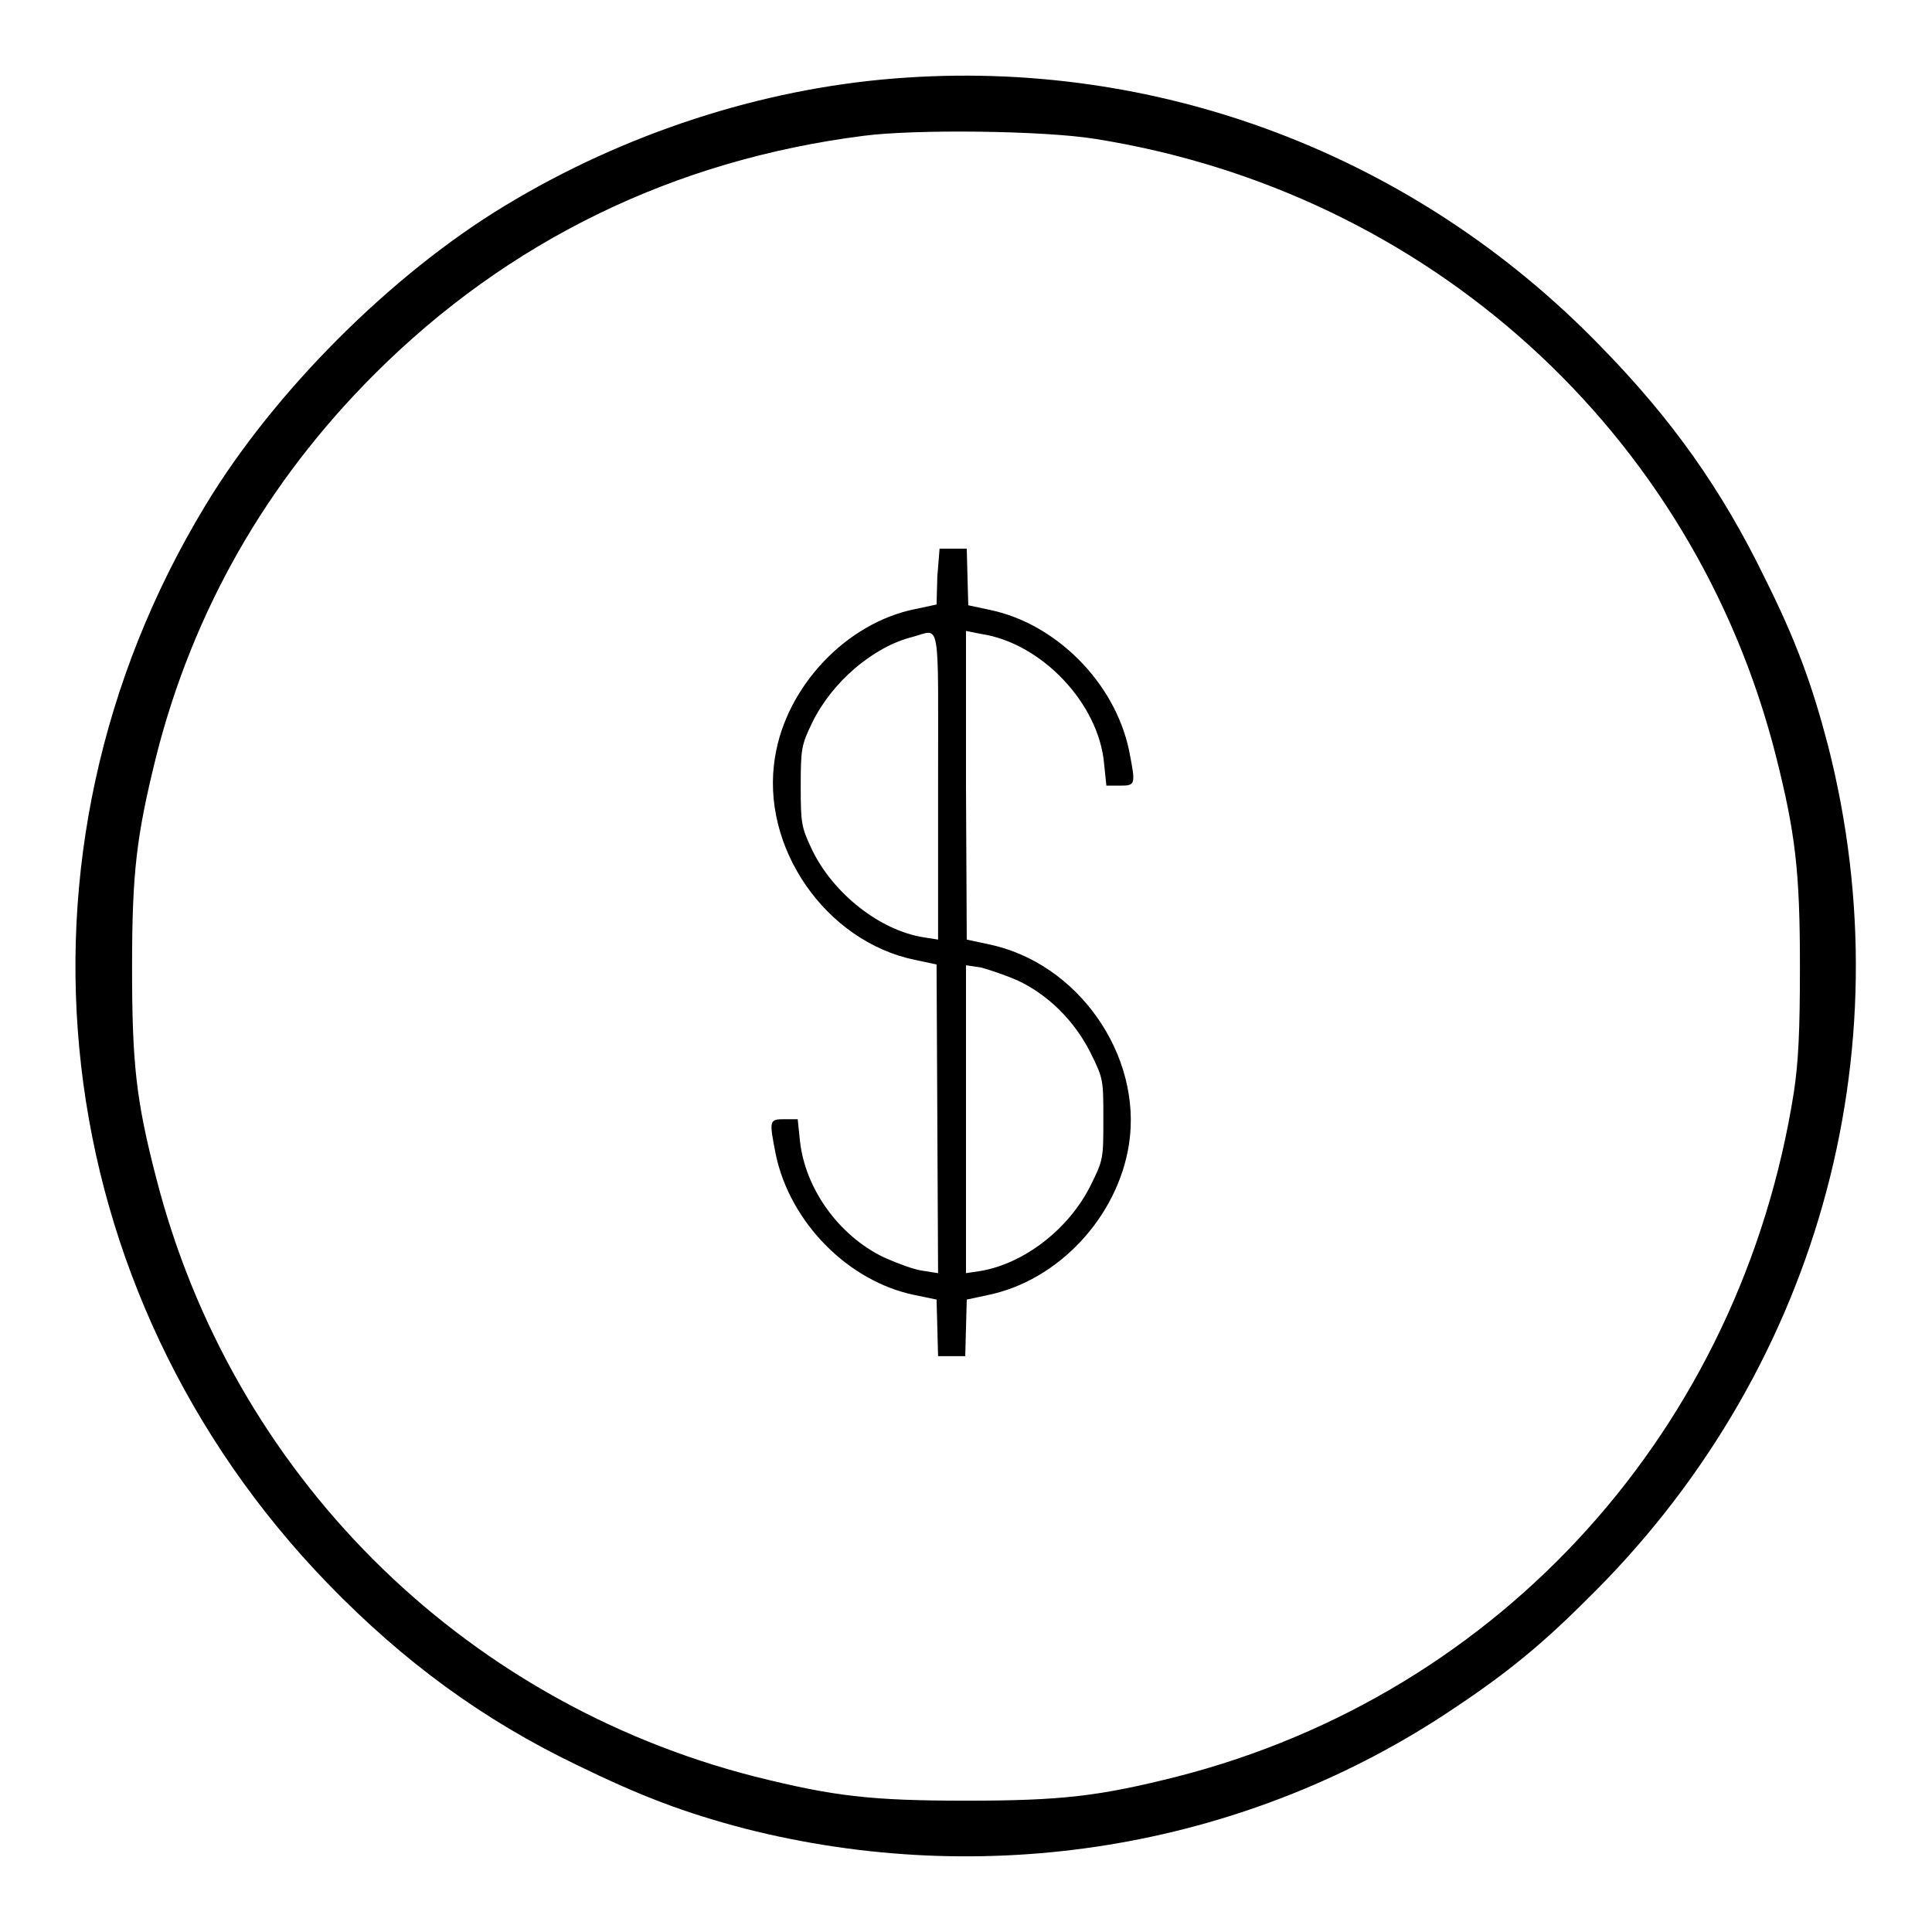
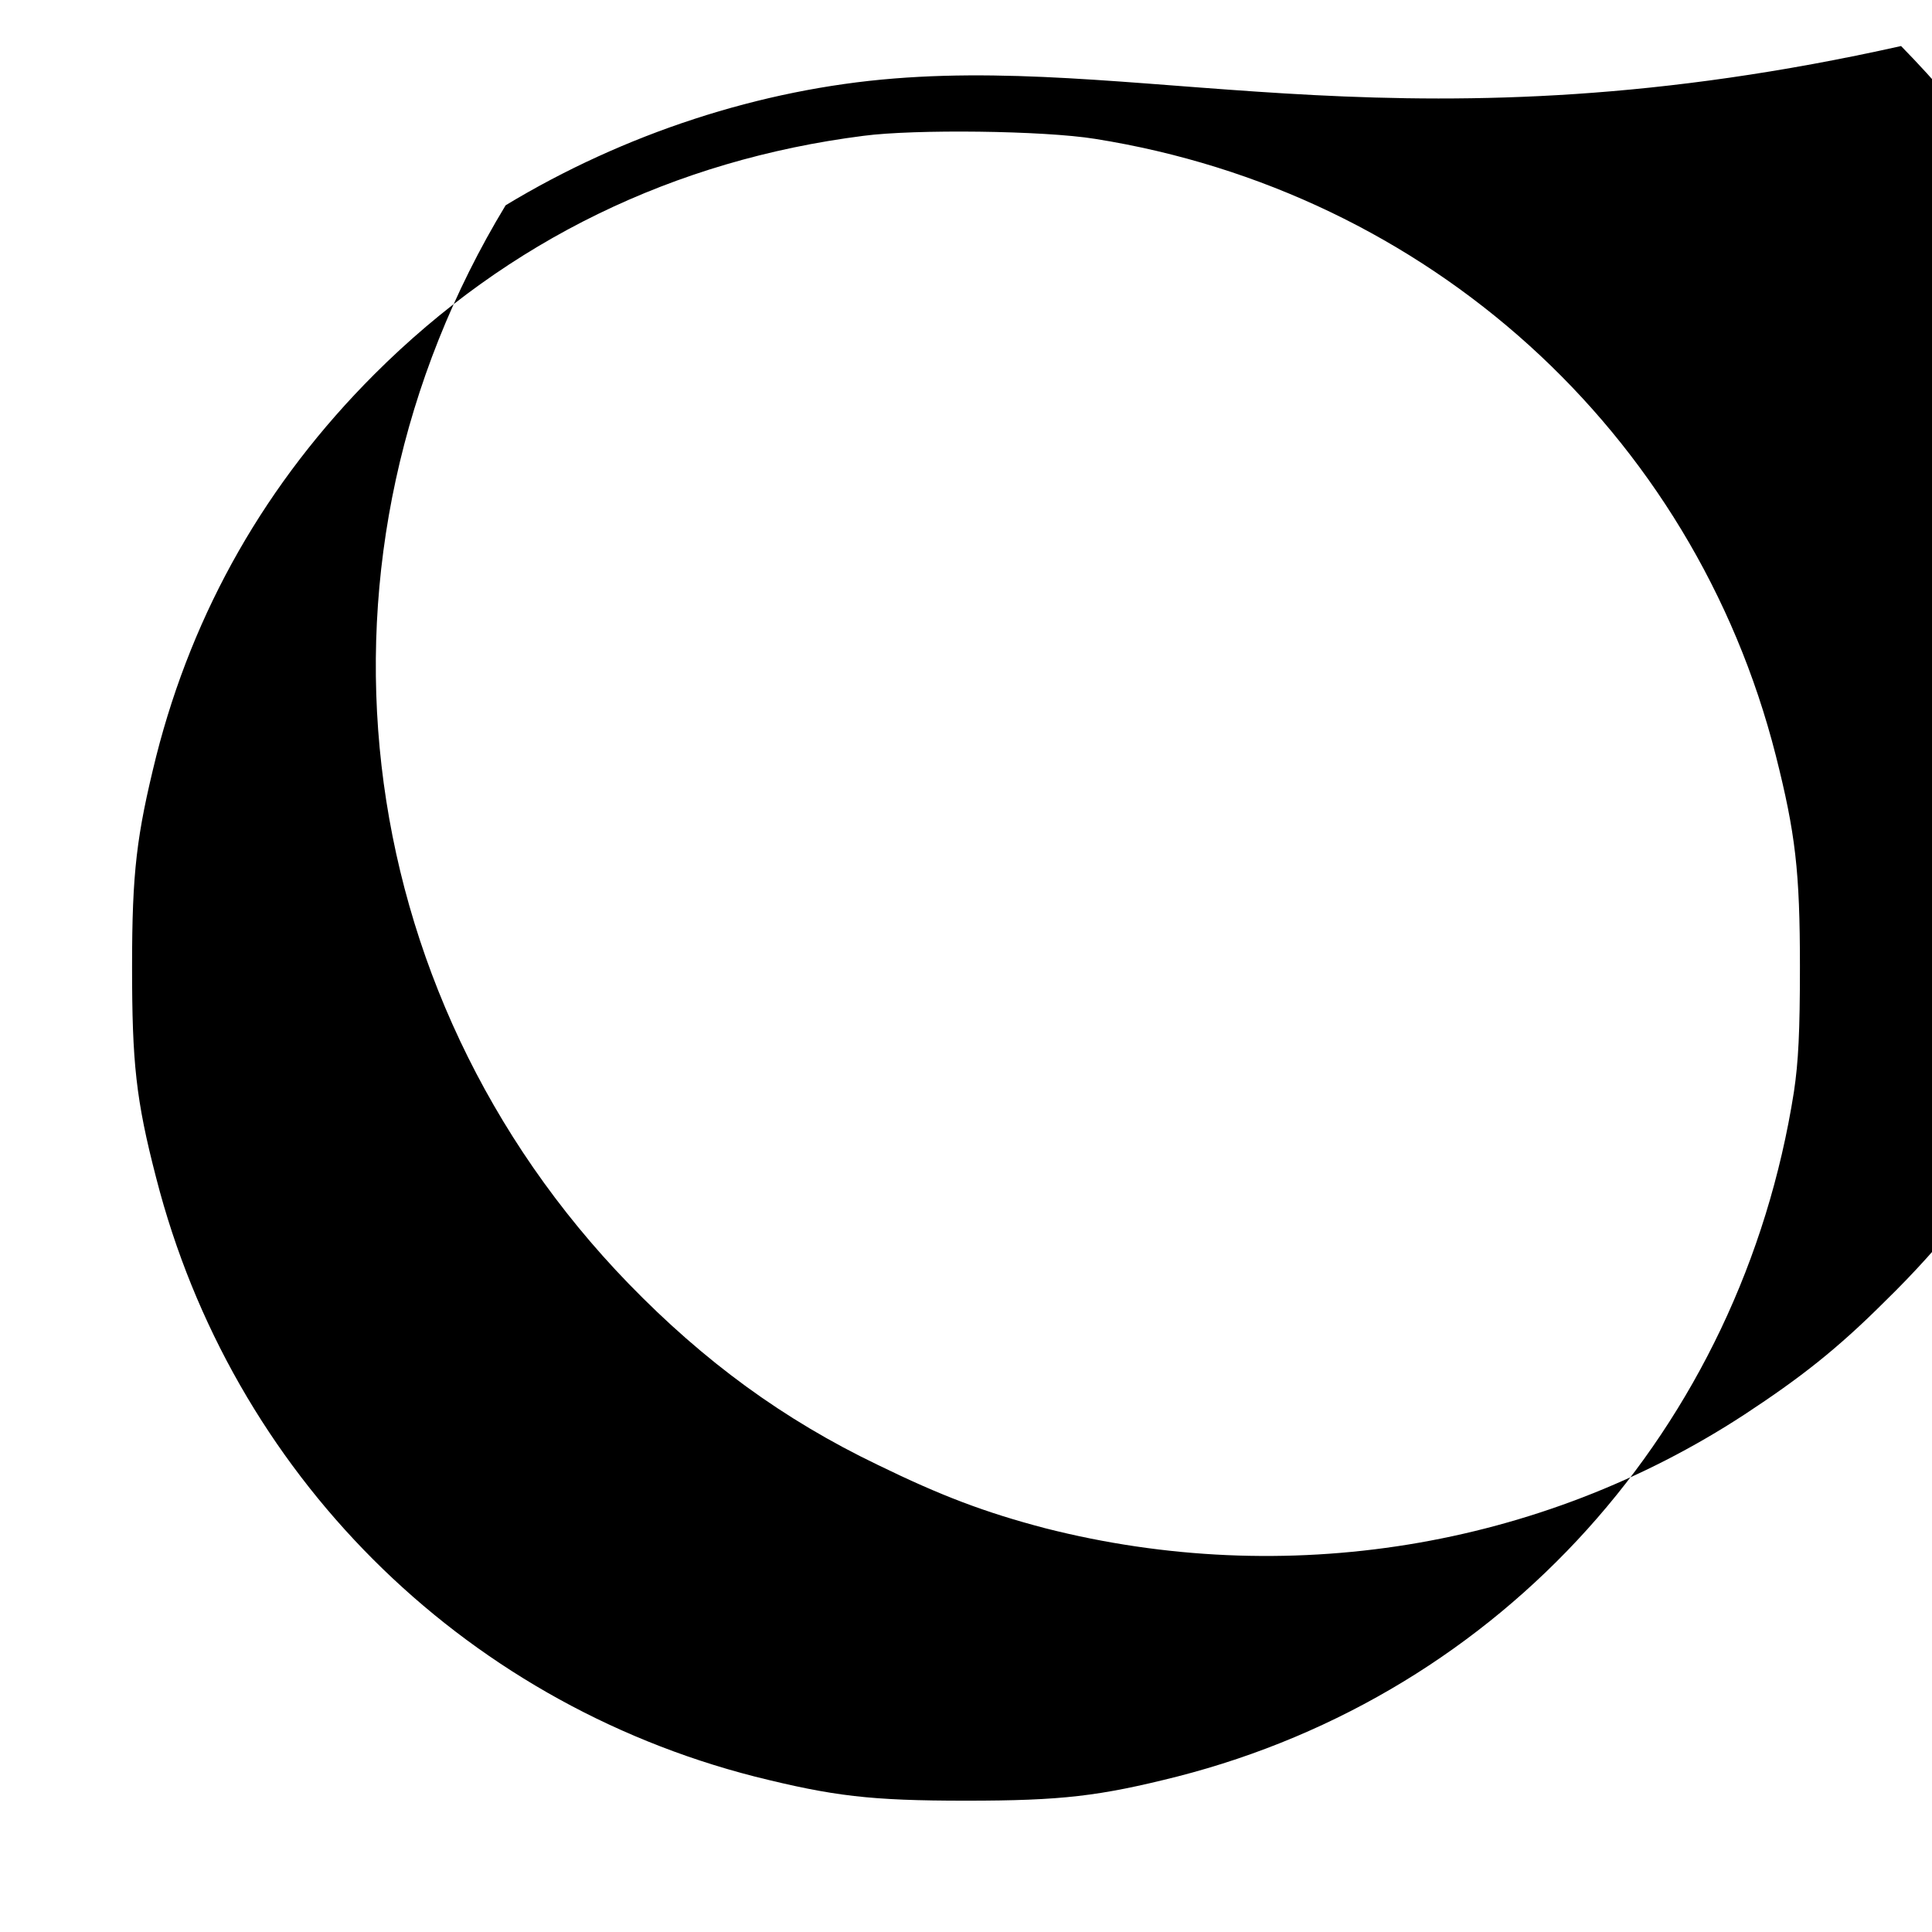
<svg xmlns="http://www.w3.org/2000/svg" version="1.1" x="0px" y="0px" viewBox="0 0 256 256" enable-background="new 0 0 256 256" xml:space="preserve">
  <g>
    <g>
      <g>
-         <path fill="#000000" d="M118.5,10.4c-17.7,1.4-35.8,7.3-51.5,16.8c-15.1,9.1-30.7,24.7-39.8,39.8c-28,46.2-21.3,104.1,16.3,142.9c10,10.3,20.5,18,33,24c8.4,4.1,14.2,6.3,22.2,8.4c31.8,8.1,65.5,2.7,92.7-15.1c7.3-4.8,12.2-8.6,18.6-15c30.6-29.8,42.7-72.5,32.2-113.5c-2.1-8-4.2-13.8-8.4-22.2c-5.7-11.7-12.3-21-21.7-30.6C187.5,20.5,153.4,7.6,118.5,10.4z M145.1,18.4c44.1,7,79.3,38.8,90.2,81.7c2.6,10.3,3.2,15.3,3.2,28c0,8.6-0.2,12.6-0.8,16.6c-7,44.5-38.7,79.7-81.7,90.7c-10.3,2.6-15.3,3.2-28,3.2c-12.7,0-17.6-0.6-28-3.2c-39.1-10-69.3-40.3-79.3-79.3c-2.7-10.4-3.2-15.3-3.2-28c0-12.6,0.6-17.4,3.2-27.9c4.9-19.3,14.6-36.3,28.9-50.6c17.7-17.7,39.7-28.4,64.8-31.6C121.2,17.1,138.3,17.3,145.1,18.4z" />
-         <path fill="#000000" d="M124.2,76.4l-0.1,3.7l-2.8,0.6c-9.1,1.8-17.1,10.2-18.6,19.6c-2,11.9,6.7,24.5,18.6,26.9l2.8,0.6l0.1,20.4l0.1,20.5l-1.9-0.3c-1.1-0.1-3.5-1-5.3-1.8c-6-2.9-10.4-9.1-11.1-15.4l-0.3-2.9H104c-2.1,0-2.1,0.1-1.2,4.7c1.9,9,9.6,16.8,18.4,18.6l2.9,0.6l0.1,3.7l0.1,3.8h1.8h1.8l0.1-3.8l0.1-3.7l2.8-0.6c9.3-1.9,17.2-10.3,18.7-20c1.8-11.8-6.8-24.1-18.7-26.5l-2.8-0.6l-0.1-20.4L128,83.6L130,84c8,1.2,15.6,9.2,16.3,17.2l0.3,2.9h1.8c2.1,0,2.1-0.1,1.2-4.7c-1.9-9-9.7-16.8-18.5-18.6l-2.8-0.6l-0.1-3.7l-0.1-3.8h-1.8h-1.8L124.2,76.4z M124.3,104.1v20.4l-1.9-0.3c-5.8-0.9-12-5.8-14.8-11.6c-1.4-3-1.5-3.4-1.5-8.4c0-5,0.1-5.5,1.5-8.4c2.6-5.4,8.1-10.1,13.3-11.4C124.7,83.4,124.3,81.3,124.3,104.1z M134.8,129.9c4.1,1.9,7.6,5.4,9.7,9.6c1.7,3.4,1.7,3.6,1.7,8.8s0,5.4-1.7,8.8c-2.9,5.8-8.8,10.3-14.5,11.3l-2,0.3v-20.4v-20.4l2,0.3C131.1,128.5,133.2,129.2,134.8,129.9z" />
+         <path fill="#000000" d="M118.5,10.4c-17.7,1.4-35.8,7.3-51.5,16.8c-28,46.2-21.3,104.1,16.3,142.9c10,10.3,20.5,18,33,24c8.4,4.1,14.2,6.3,22.2,8.4c31.8,8.1,65.5,2.7,92.7-15.1c7.3-4.8,12.2-8.6,18.6-15c30.6-29.8,42.7-72.5,32.2-113.5c-2.1-8-4.2-13.8-8.4-22.2c-5.7-11.7-12.3-21-21.7-30.6C187.5,20.5,153.4,7.6,118.5,10.4z M145.1,18.4c44.1,7,79.3,38.8,90.2,81.7c2.6,10.3,3.2,15.3,3.2,28c0,8.6-0.2,12.6-0.8,16.6c-7,44.5-38.7,79.7-81.7,90.7c-10.3,2.6-15.3,3.2-28,3.2c-12.7,0-17.6-0.6-28-3.2c-39.1-10-69.3-40.3-79.3-79.3c-2.7-10.4-3.2-15.3-3.2-28c0-12.6,0.6-17.4,3.2-27.9c4.9-19.3,14.6-36.3,28.9-50.6c17.7-17.7,39.7-28.4,64.8-31.6C121.2,17.1,138.3,17.3,145.1,18.4z" />
      </g>
    </g>
  </g>
</svg>